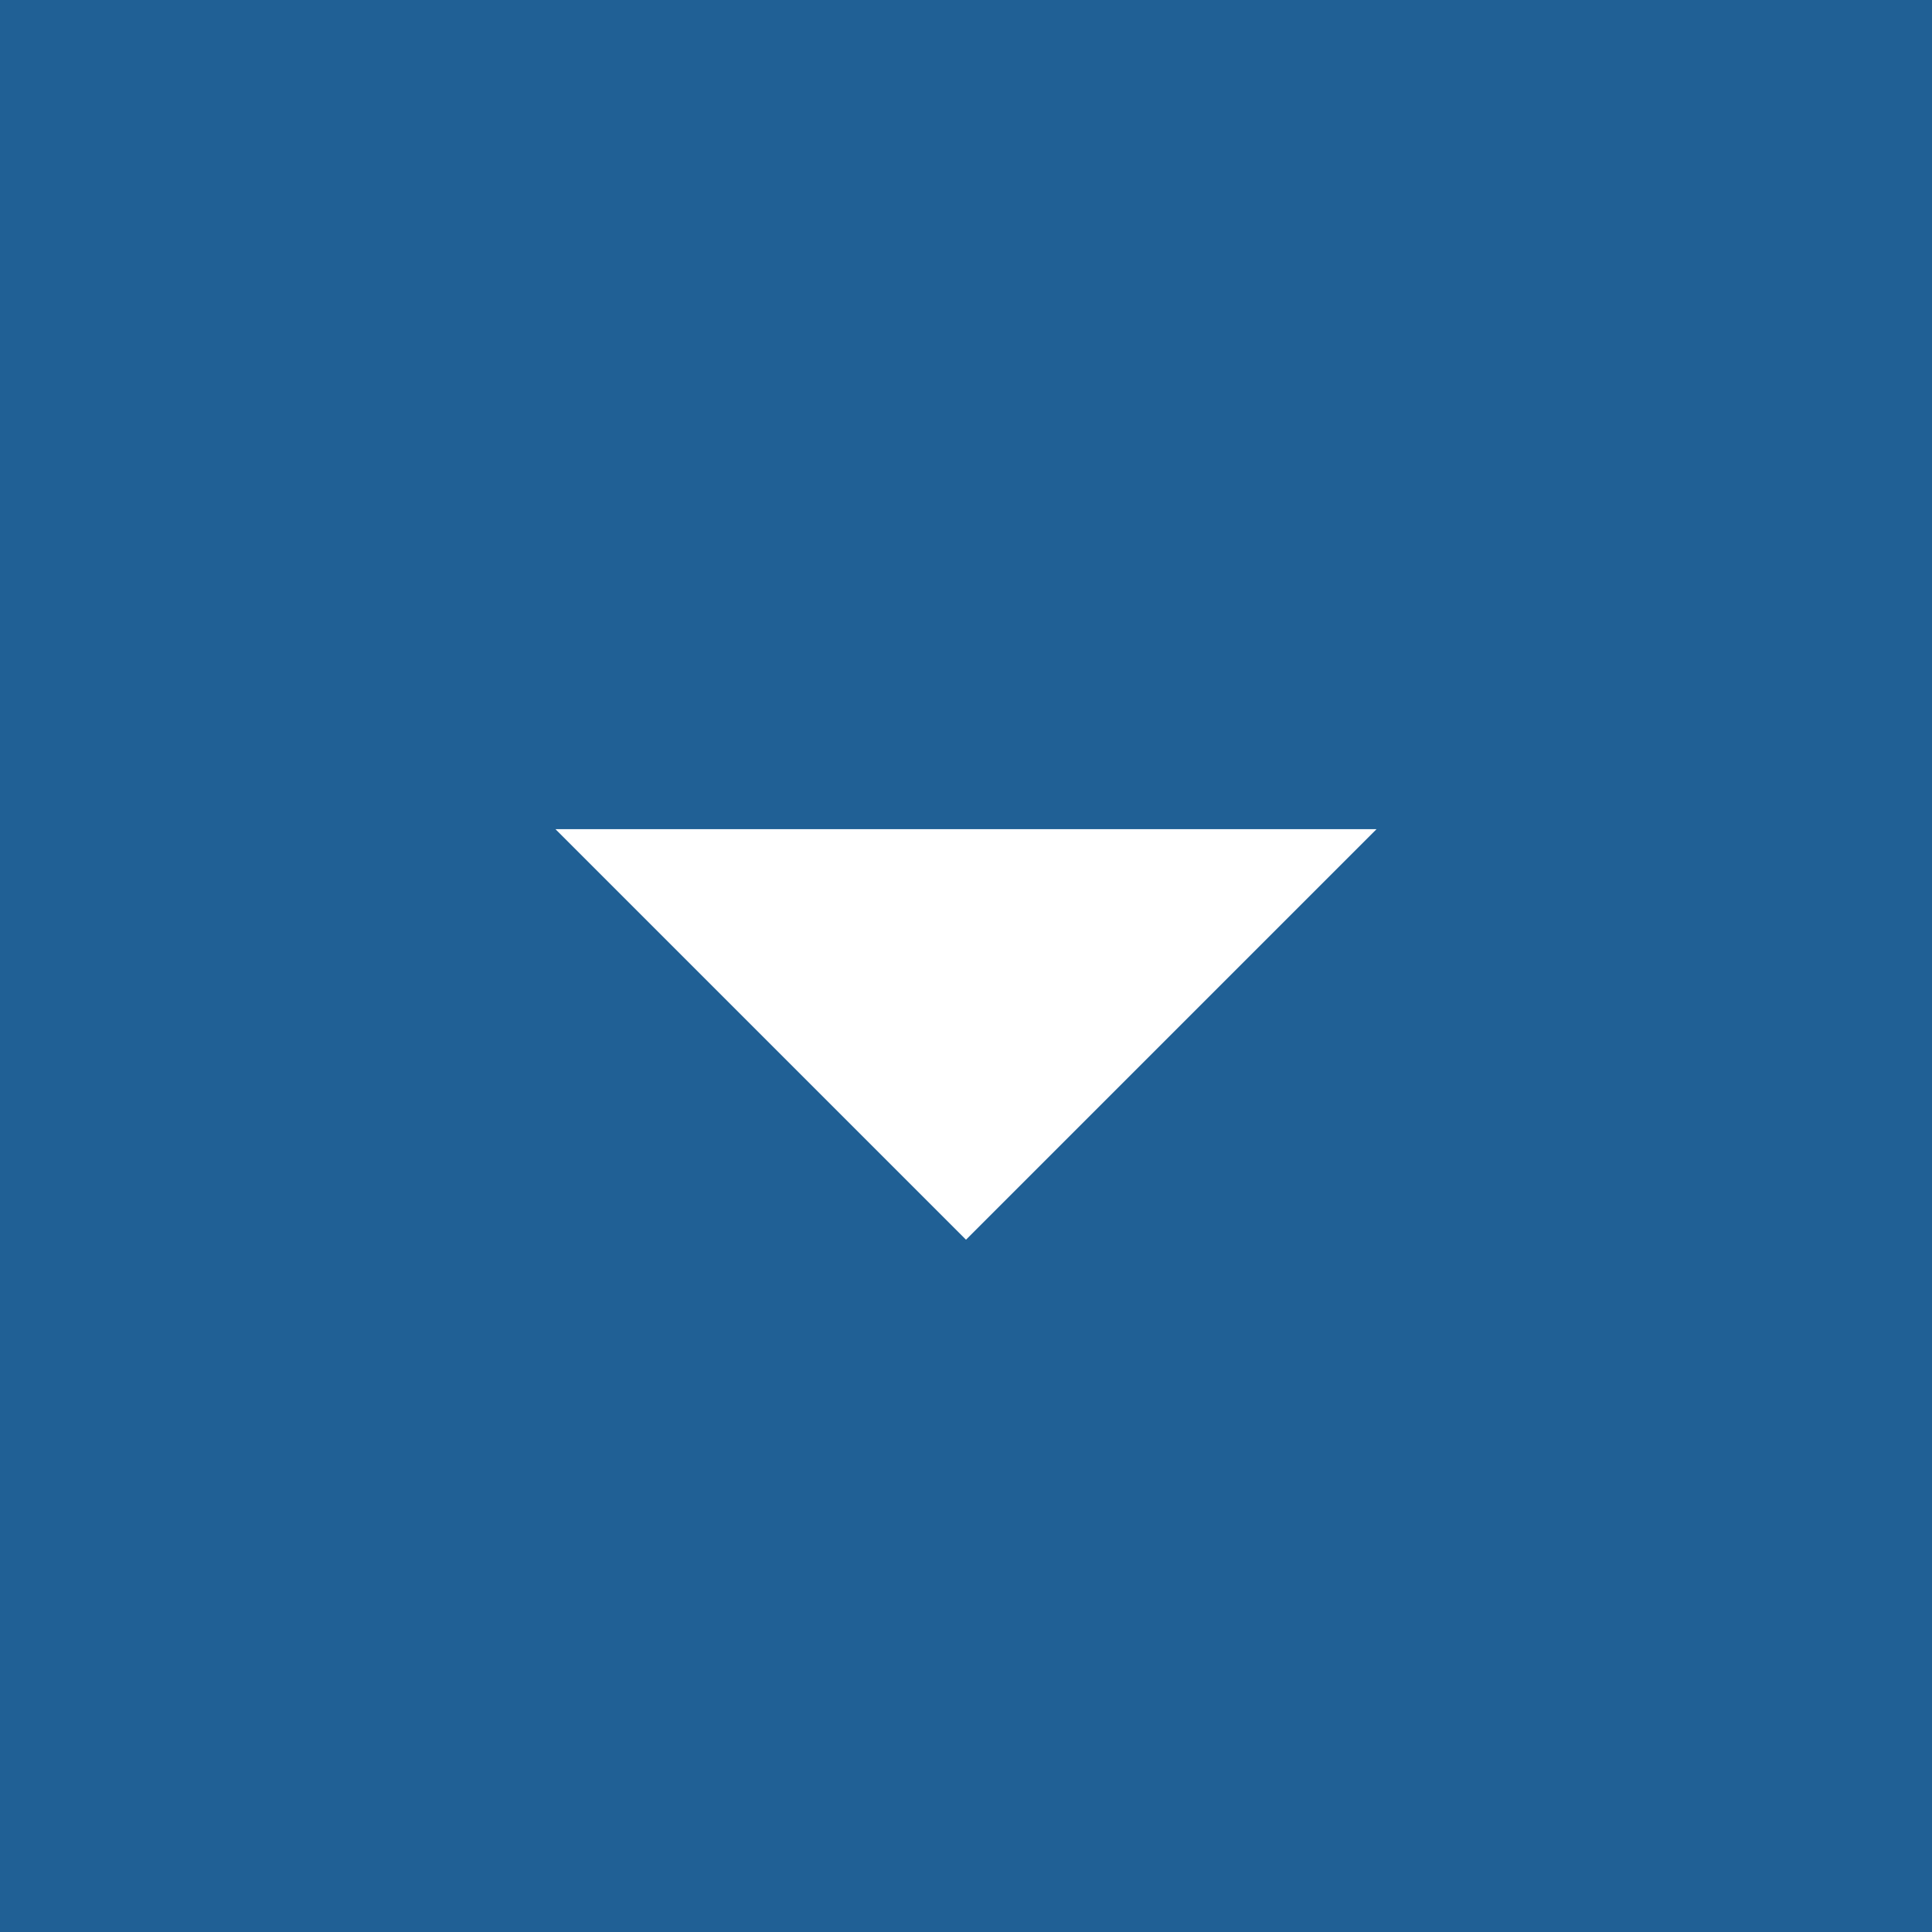
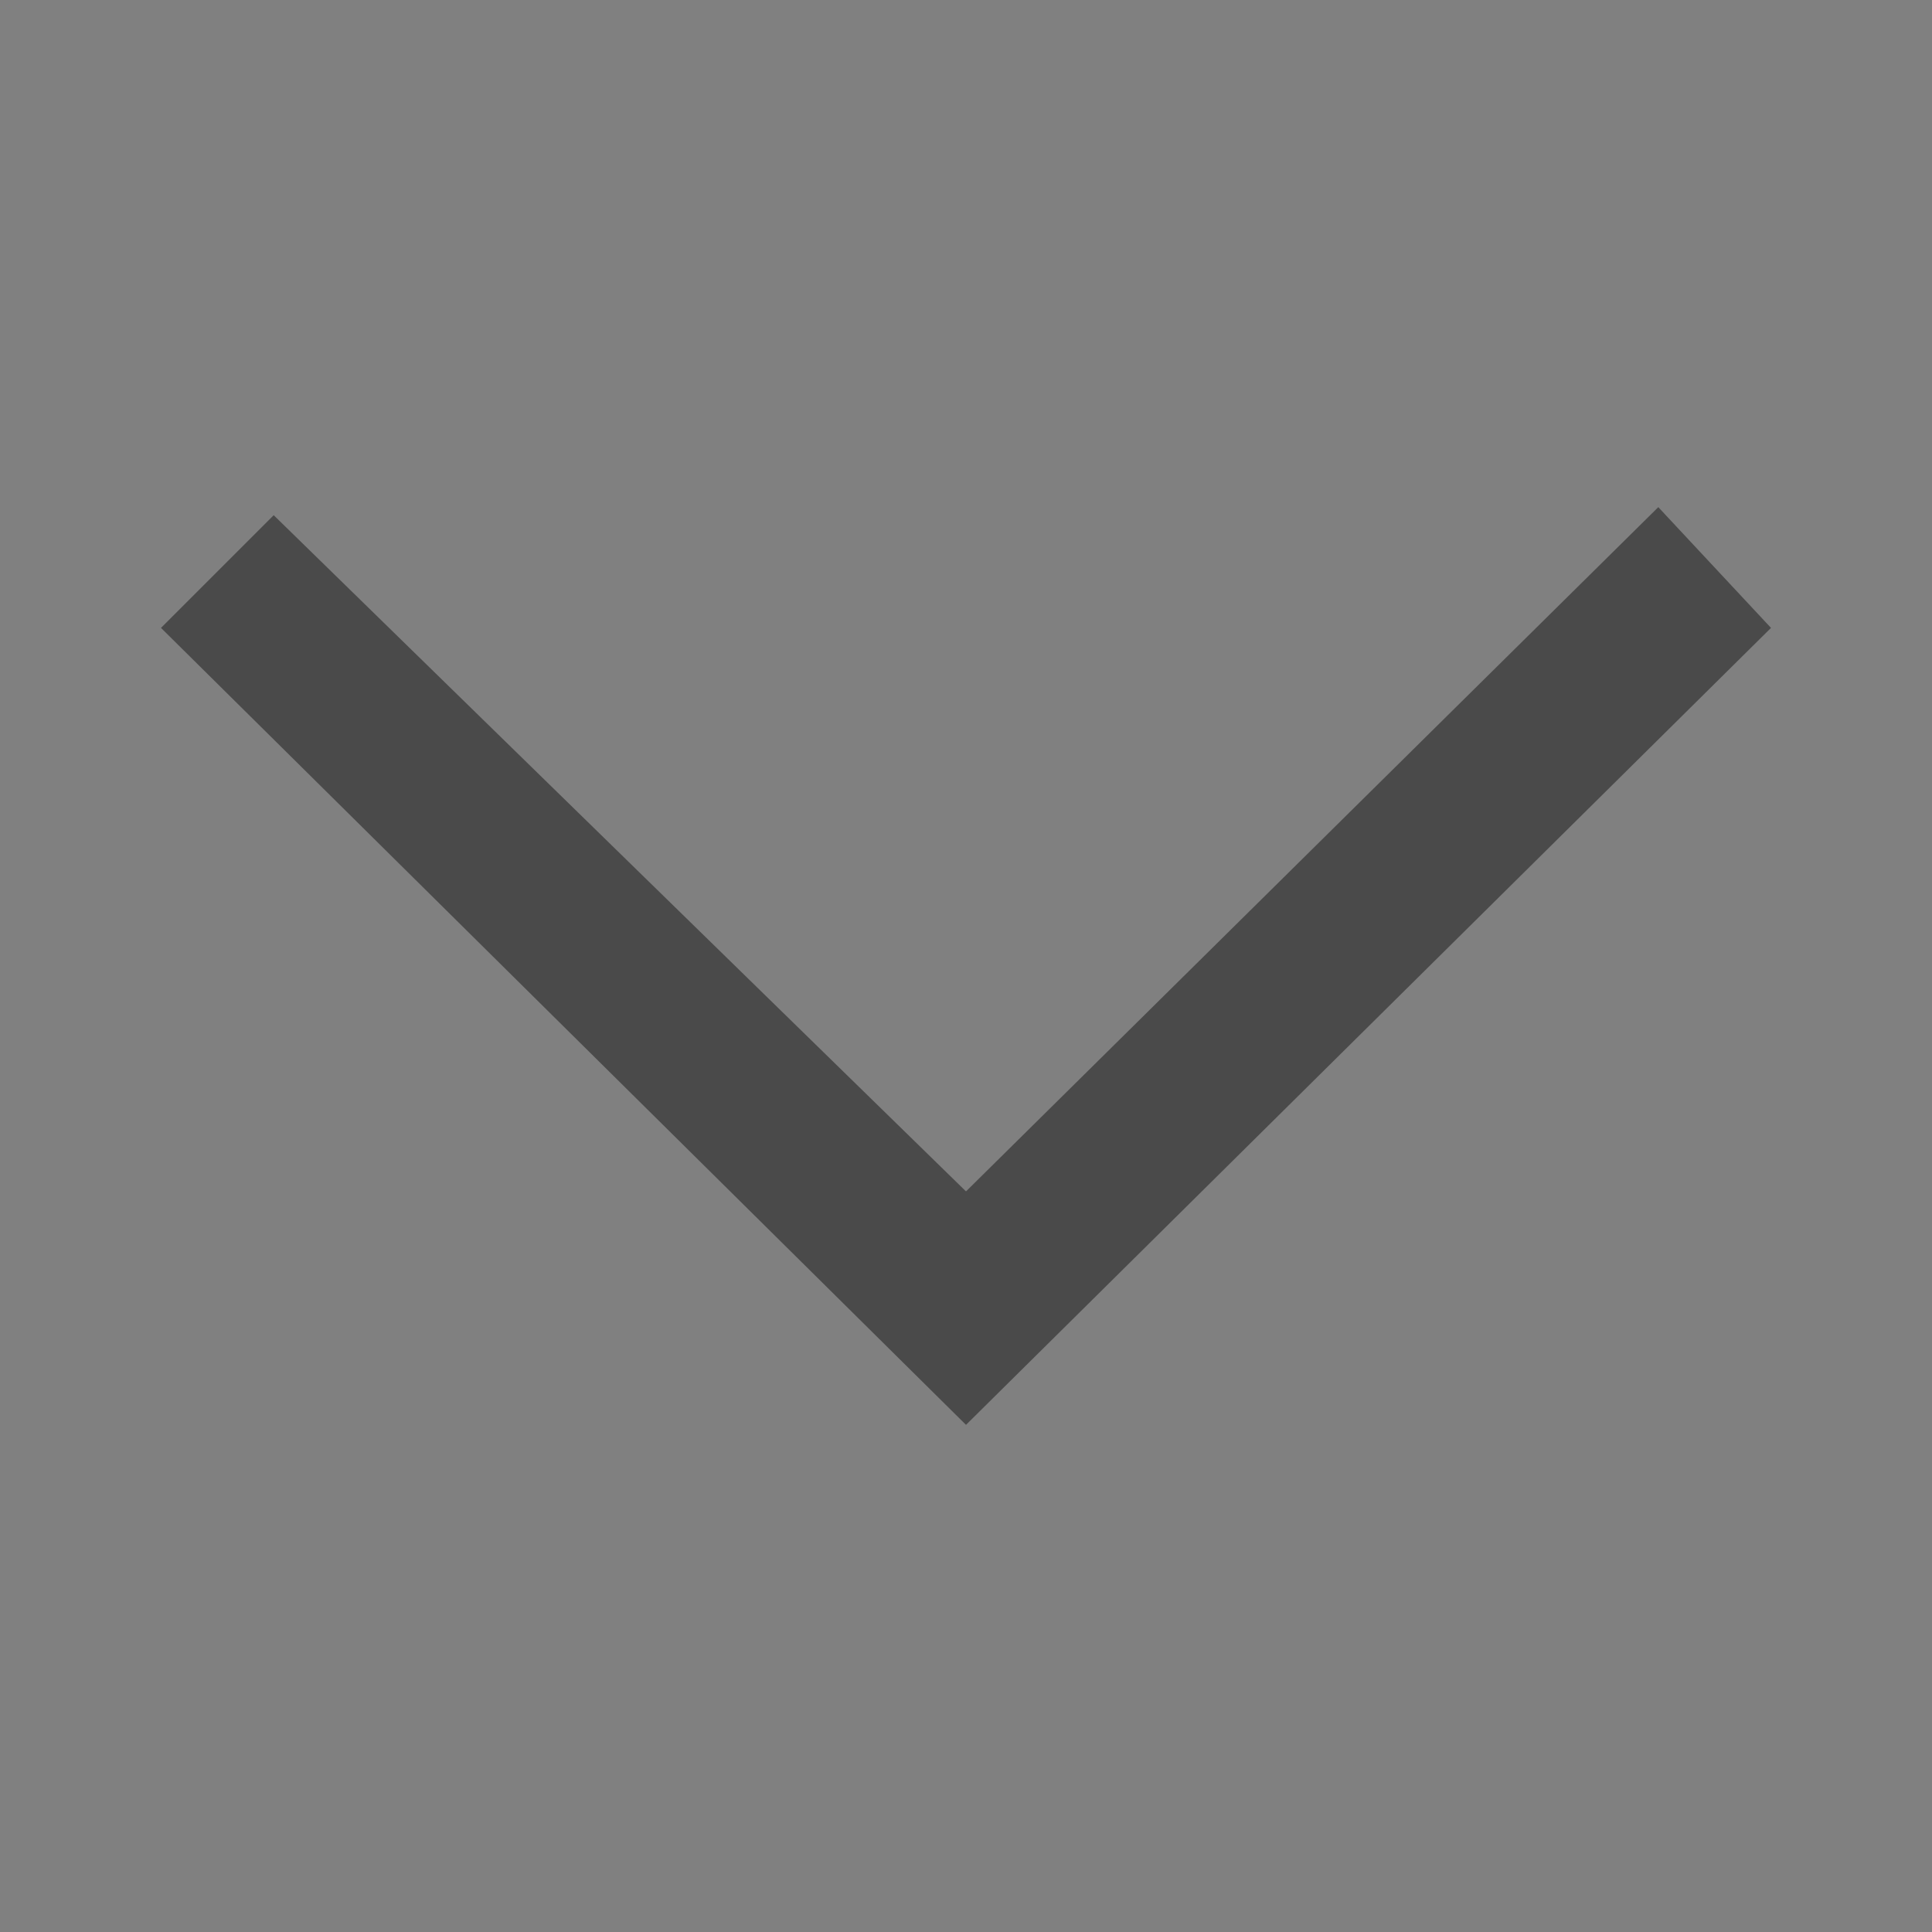
<svg xmlns="http://www.w3.org/2000/svg" version="1.1" id="Layer_1" x="0px" y="0px" viewBox="0 0 24 24" style="enable-background:new 0 0 24 24;" xml:space="preserve">
  <rect x="0" y="0" width="24" height="24" fill="#808080" stroke="none" />
  <style type="text/css">
	.st0{fill:#4A4A4A;}
	.st1{fill:#206095;}
	.st2{fill:#FFFFFF;}
</style>
  <title>icons--chevron-down-thin</title>
  <desc>Created with Sketch.</desc>
  <g id="icons--chevron-down-thin">
    <path id="Shape" class="st0" d="M12,14.8l8.6-8.5L22,7.8l-10,9.9L2,7.8l1.4-1.4L12,14.8z" />
  </g>
-   <rect class="st1" width="24" height="24" />
-   <polygon class="st2" points="17.1,10.3 12,15.4 6.9,10.3 " />
</svg>